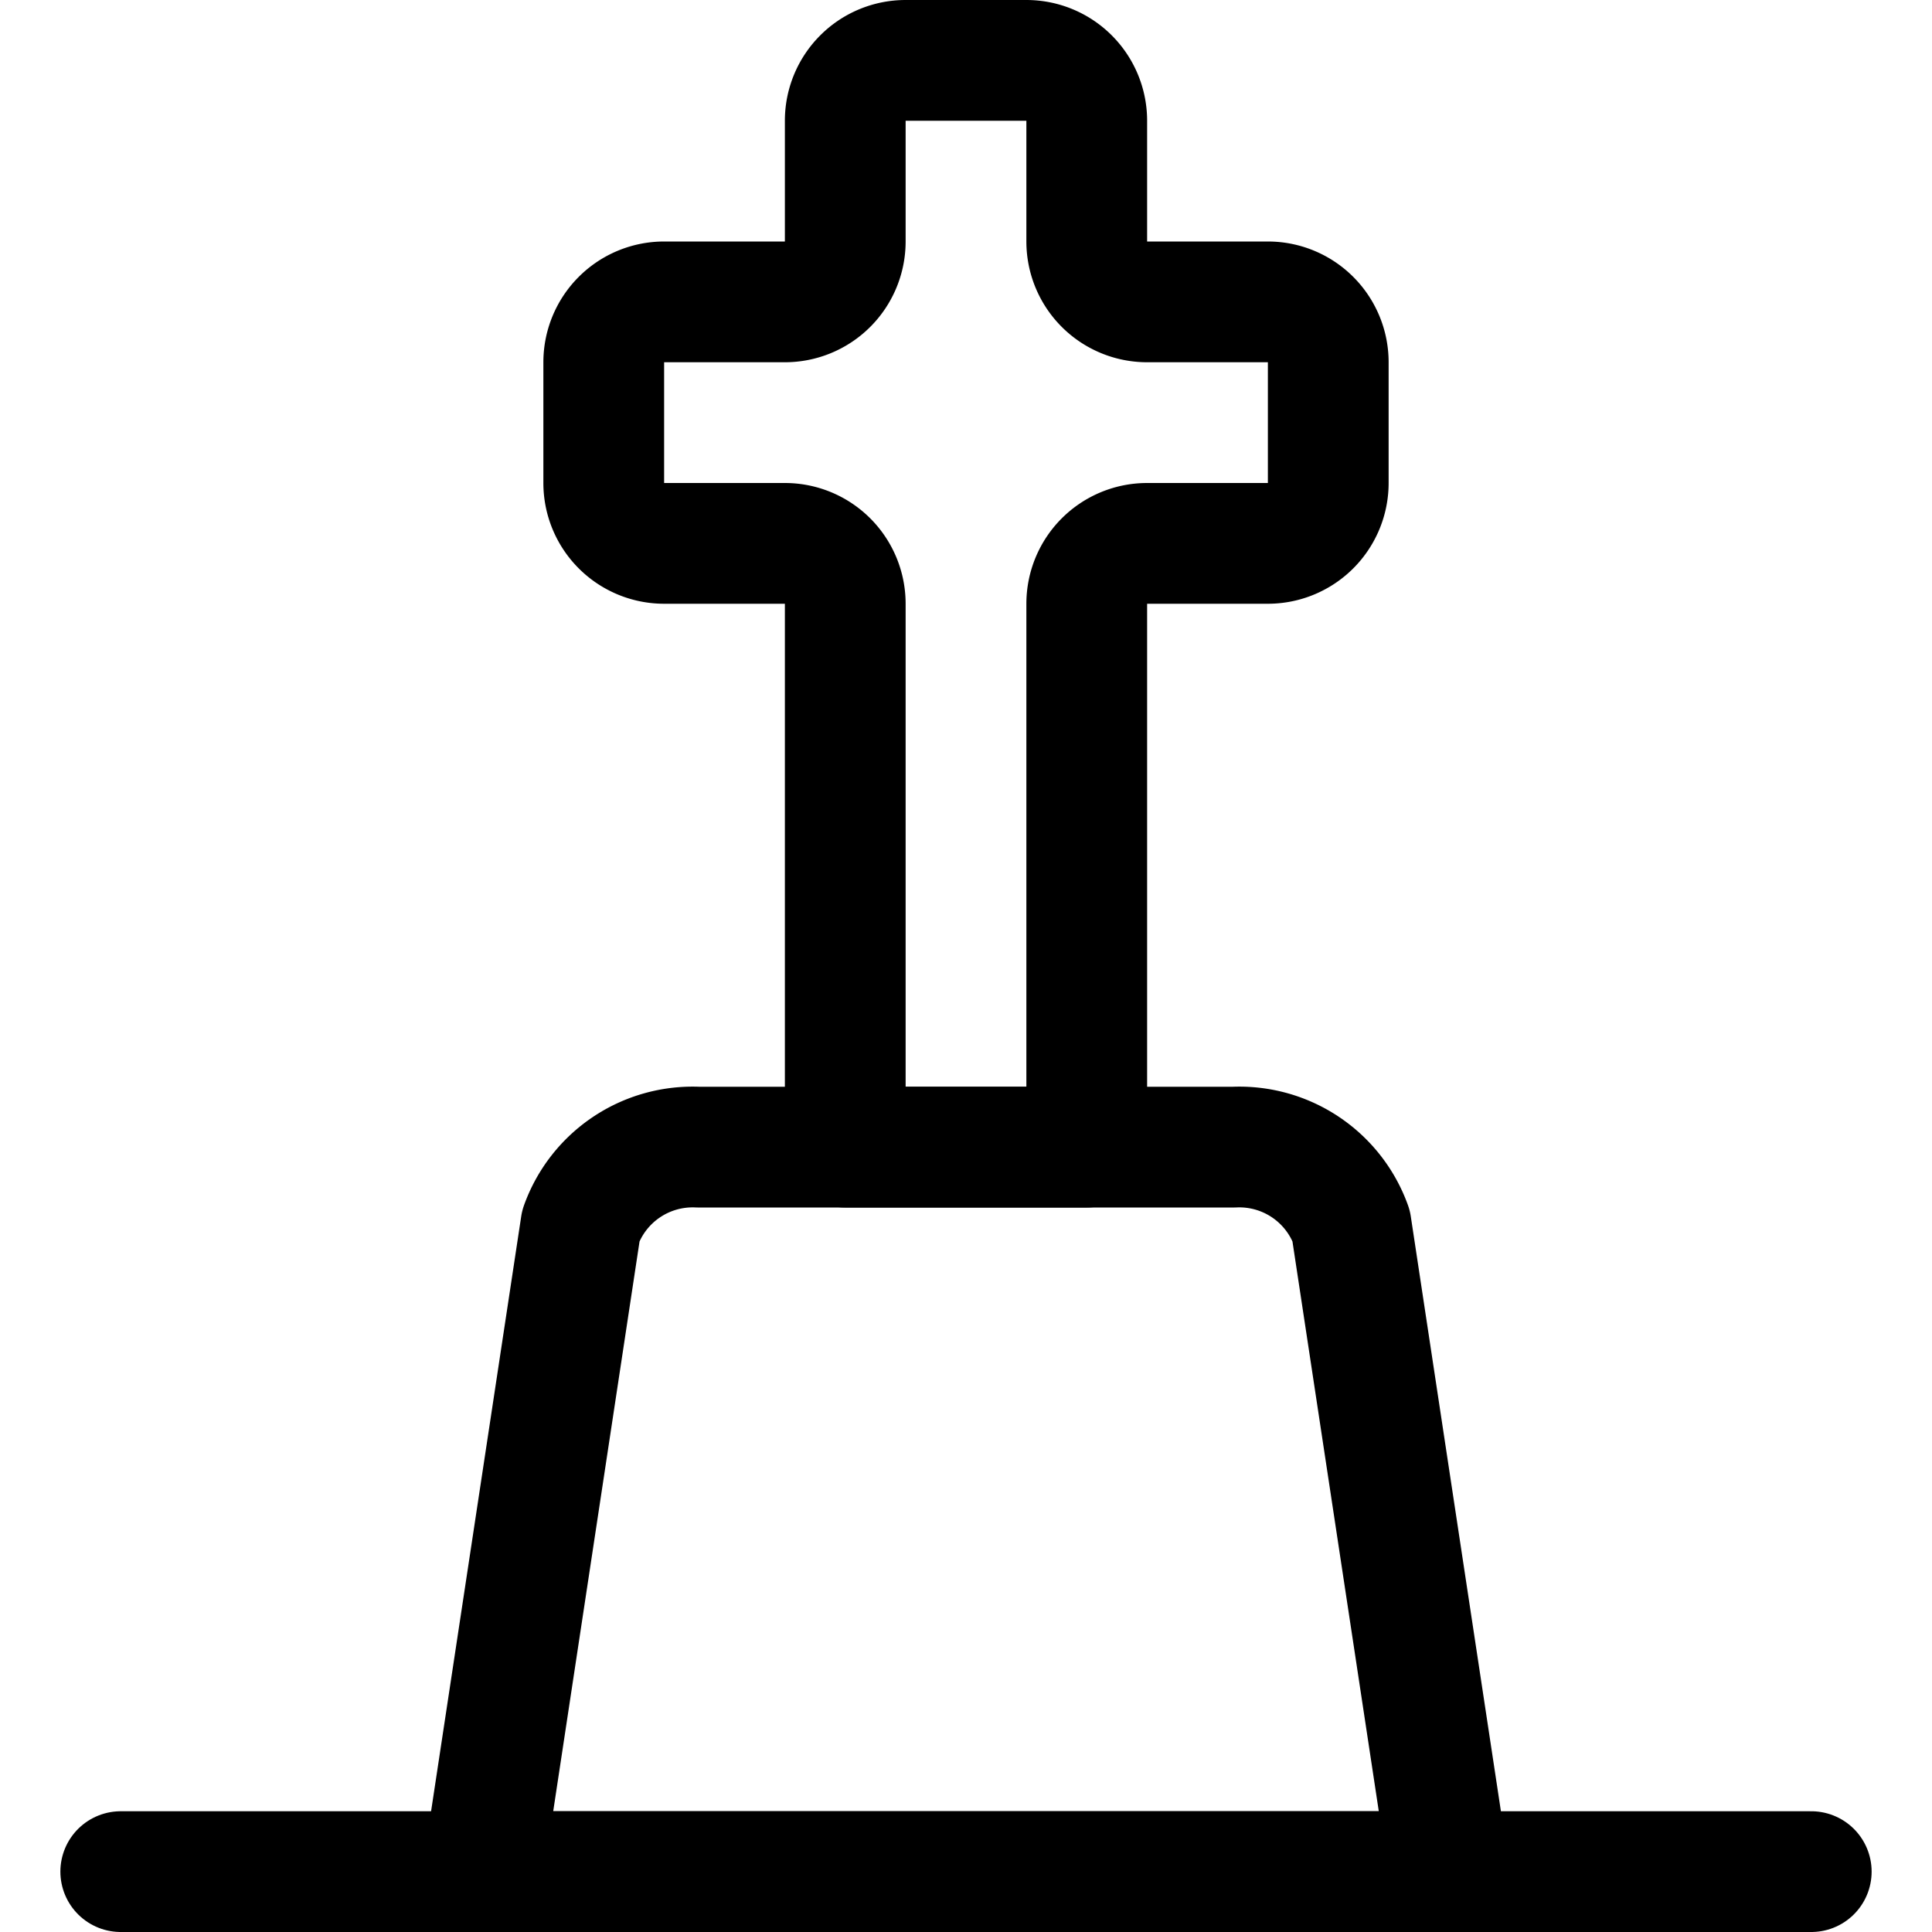
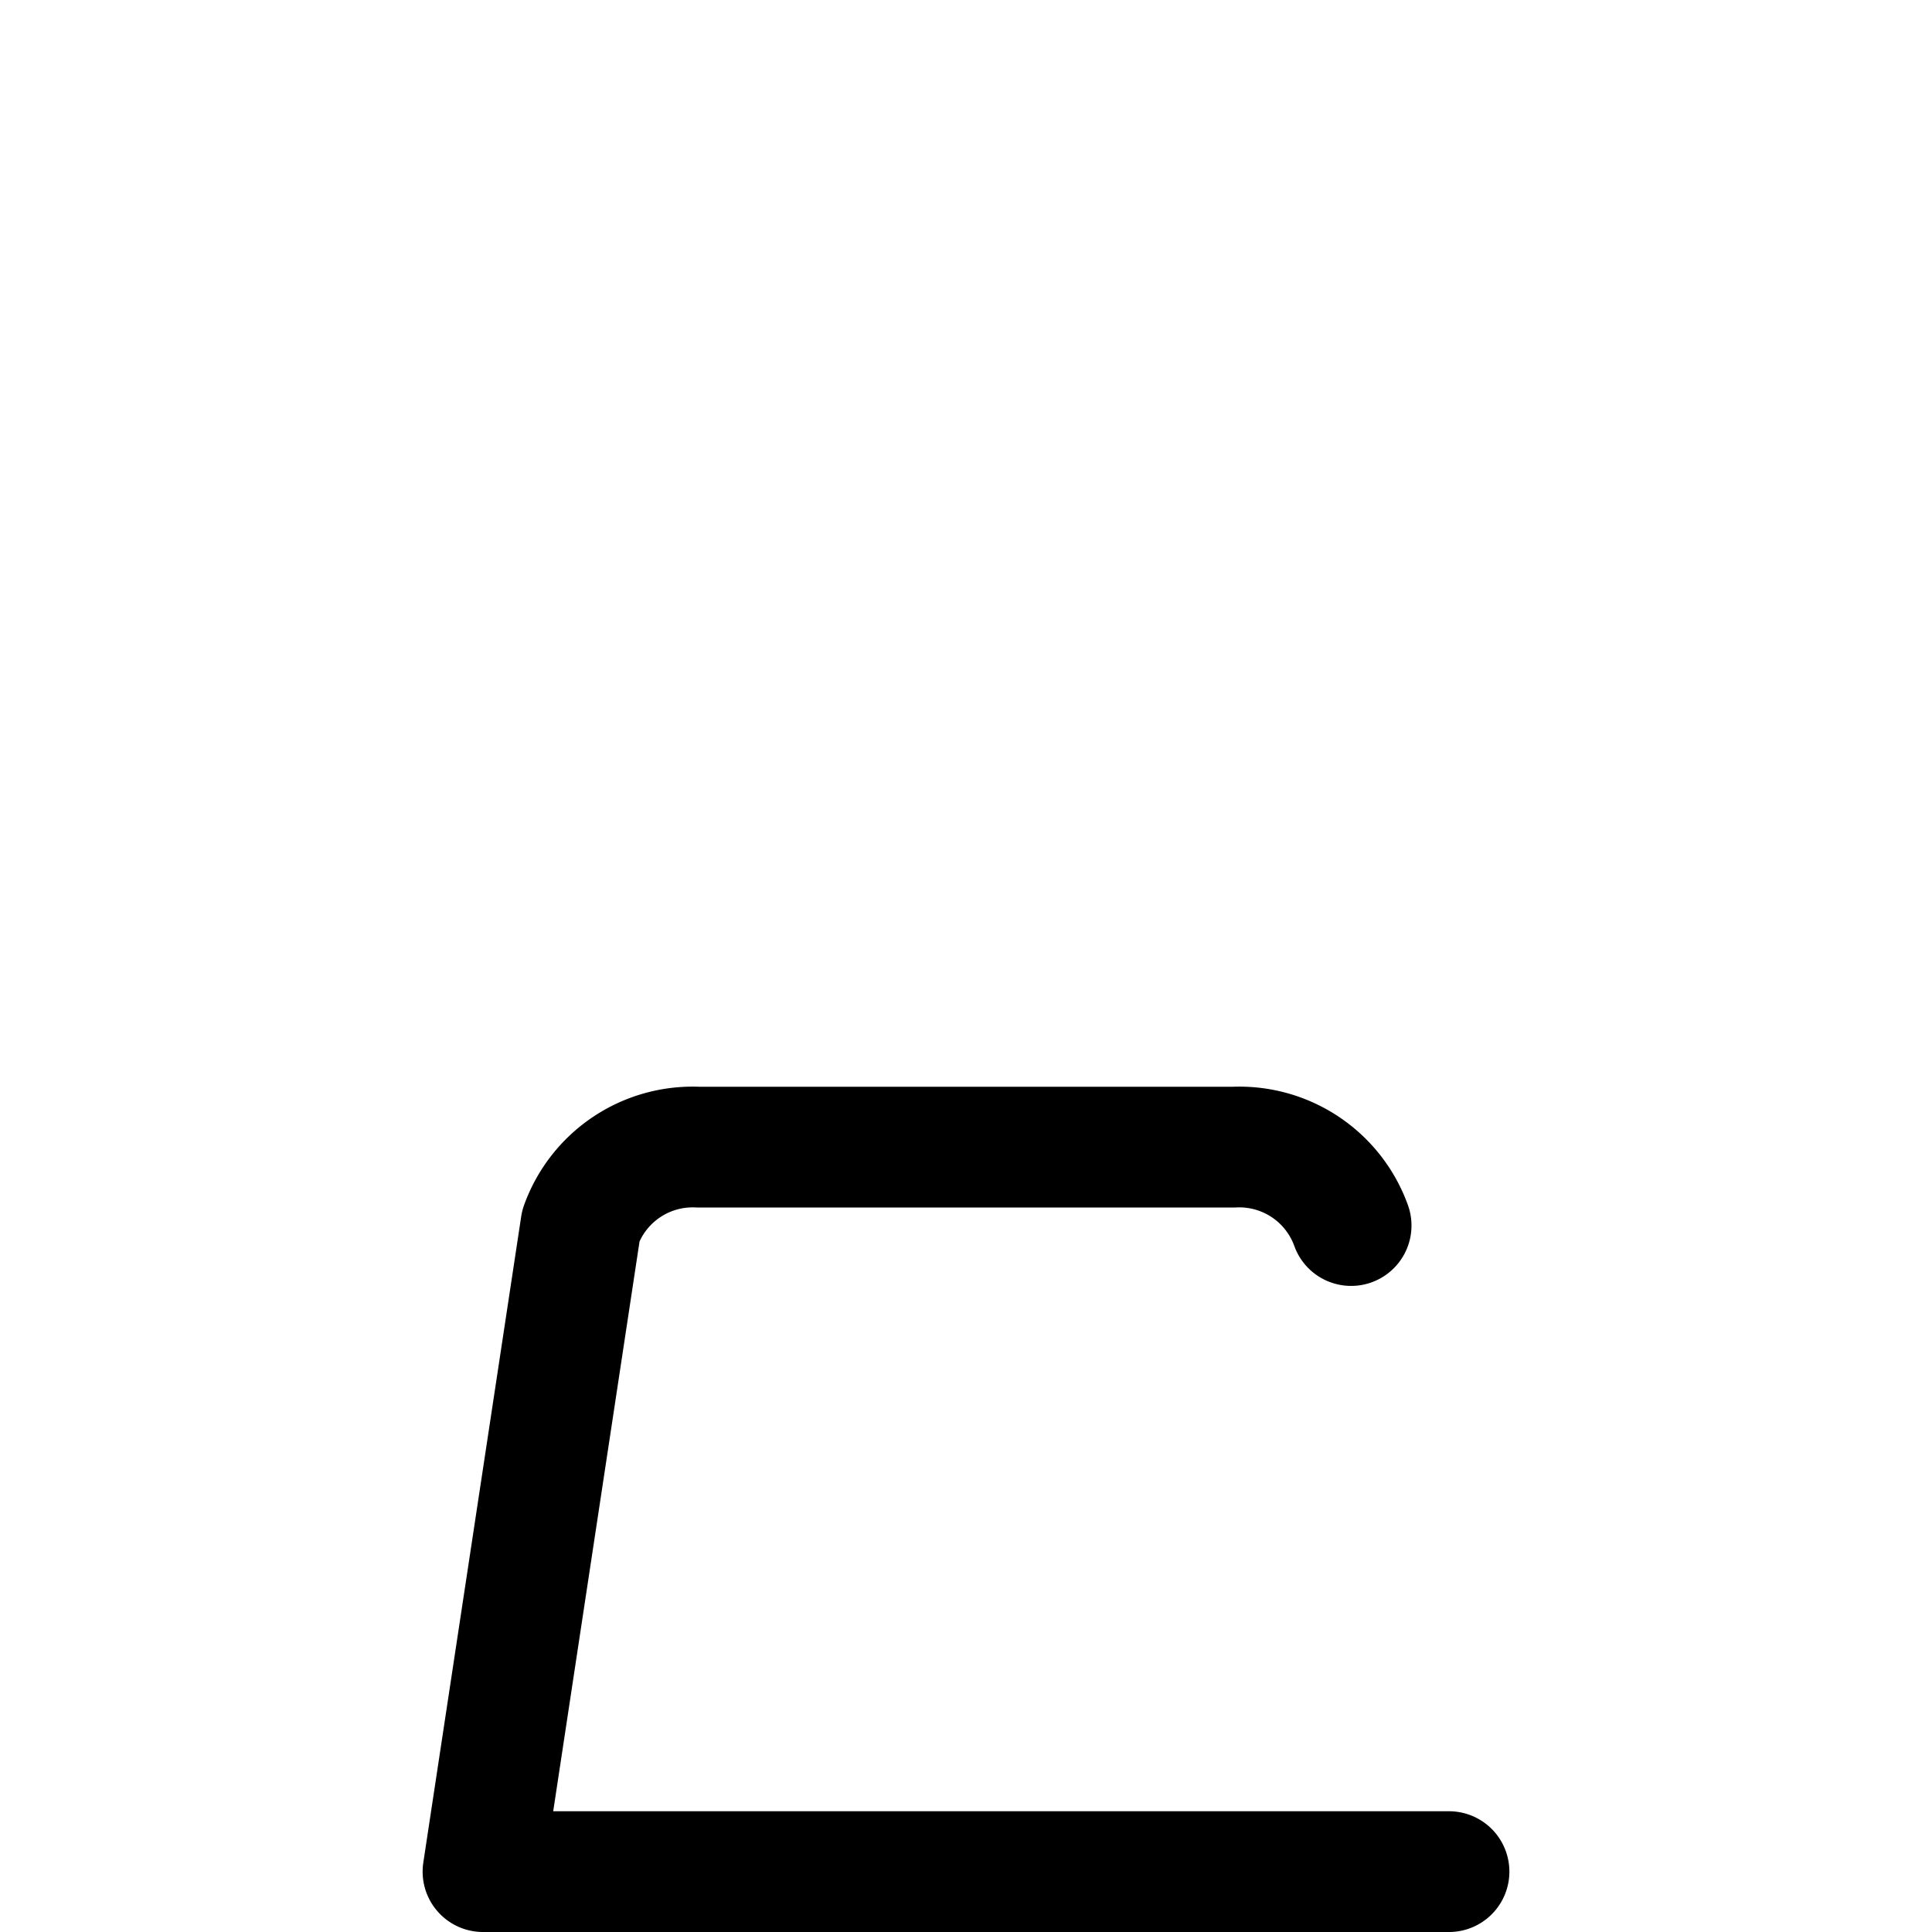
<svg xmlns="http://www.w3.org/2000/svg" viewBox="0 0 24 24" id="Religion-Hand-1--Streamline-Ultimate.svg" height="24" width="24">
  <desc>Religion Hand 1 Streamline Icon: https://streamlinehq.com</desc>
-   <path d="M16.5 4.5a0.75 0.75 0 0 0 -0.75 -0.75h-1.5A0.75 0.75 0 0 1 13.5 3V1.5a0.75 0.75 0 0 0 -0.75 -0.75h-1.5a0.75 0.75 0 0 0 -0.75 0.75V3a0.75 0.75 0 0 1 -0.75 0.75h-1.5a0.75 0.75 0 0 0 -0.75 0.75V6a0.75 0.75 0 0 0 0.75 0.75h1.5a0.75 0.75 0 0 1 0.75 0.75v6.75h3V7.5a0.75 0.75 0 0 1 0.75 -0.75h1.5A0.75 0.75 0 0 0 16.5 6Z" fill="none" stroke="#000000" stroke-linecap="round" stroke-linejoin="round" stroke-width="1.5" />
-   <path d="M16.784 15.224a1.476 1.476 0 0 0 -1.455 -0.974H8.671a1.476 1.476 0 0 0 -1.455 0.974L6 23.25h12Z" fill="none" stroke="#000000" stroke-linecap="round" stroke-linejoin="round" stroke-width="1.5" />
-   <path d="m1.5 23.25 21 0" fill="none" stroke="#000000" stroke-linecap="round" stroke-linejoin="round" stroke-width="1.5" />
+   <path d="M16.784 15.224a1.476 1.476 0 0 0 -1.455 -0.974H8.671a1.476 1.476 0 0 0 -1.455 0.974L6 23.25h12" fill="none" stroke="#000000" stroke-linecap="round" stroke-linejoin="round" stroke-width="1.5" />
</svg>